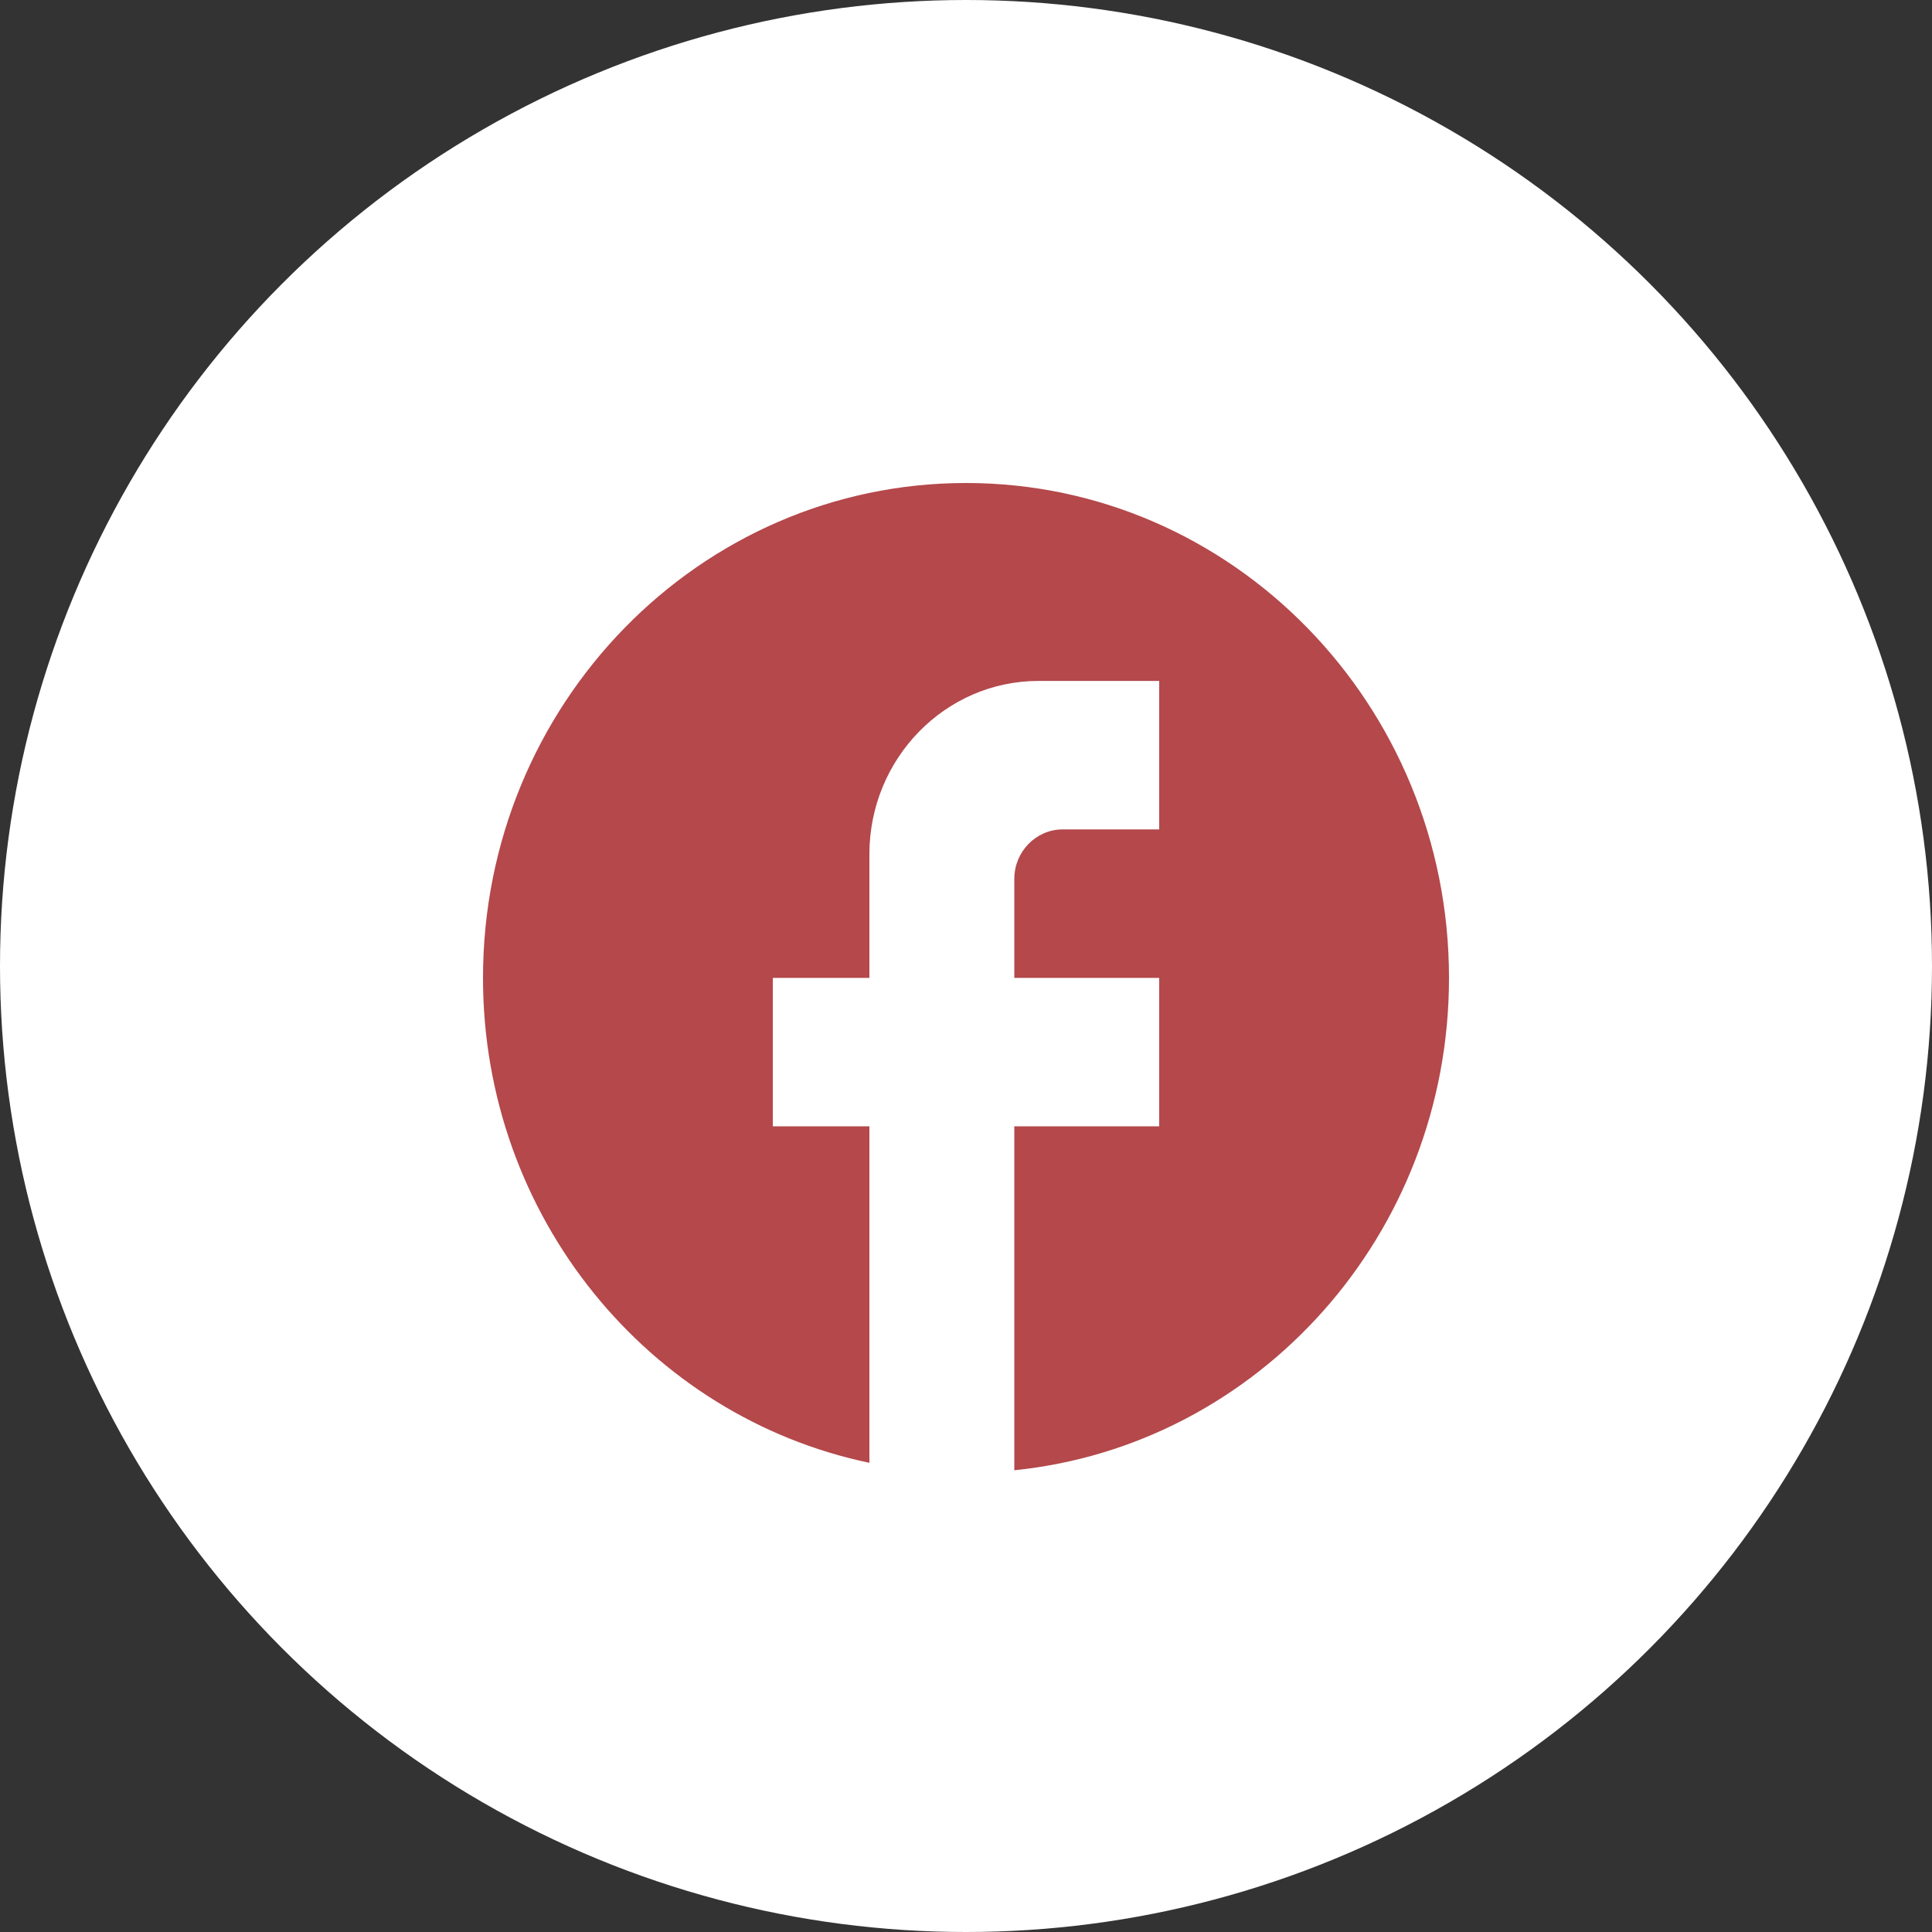
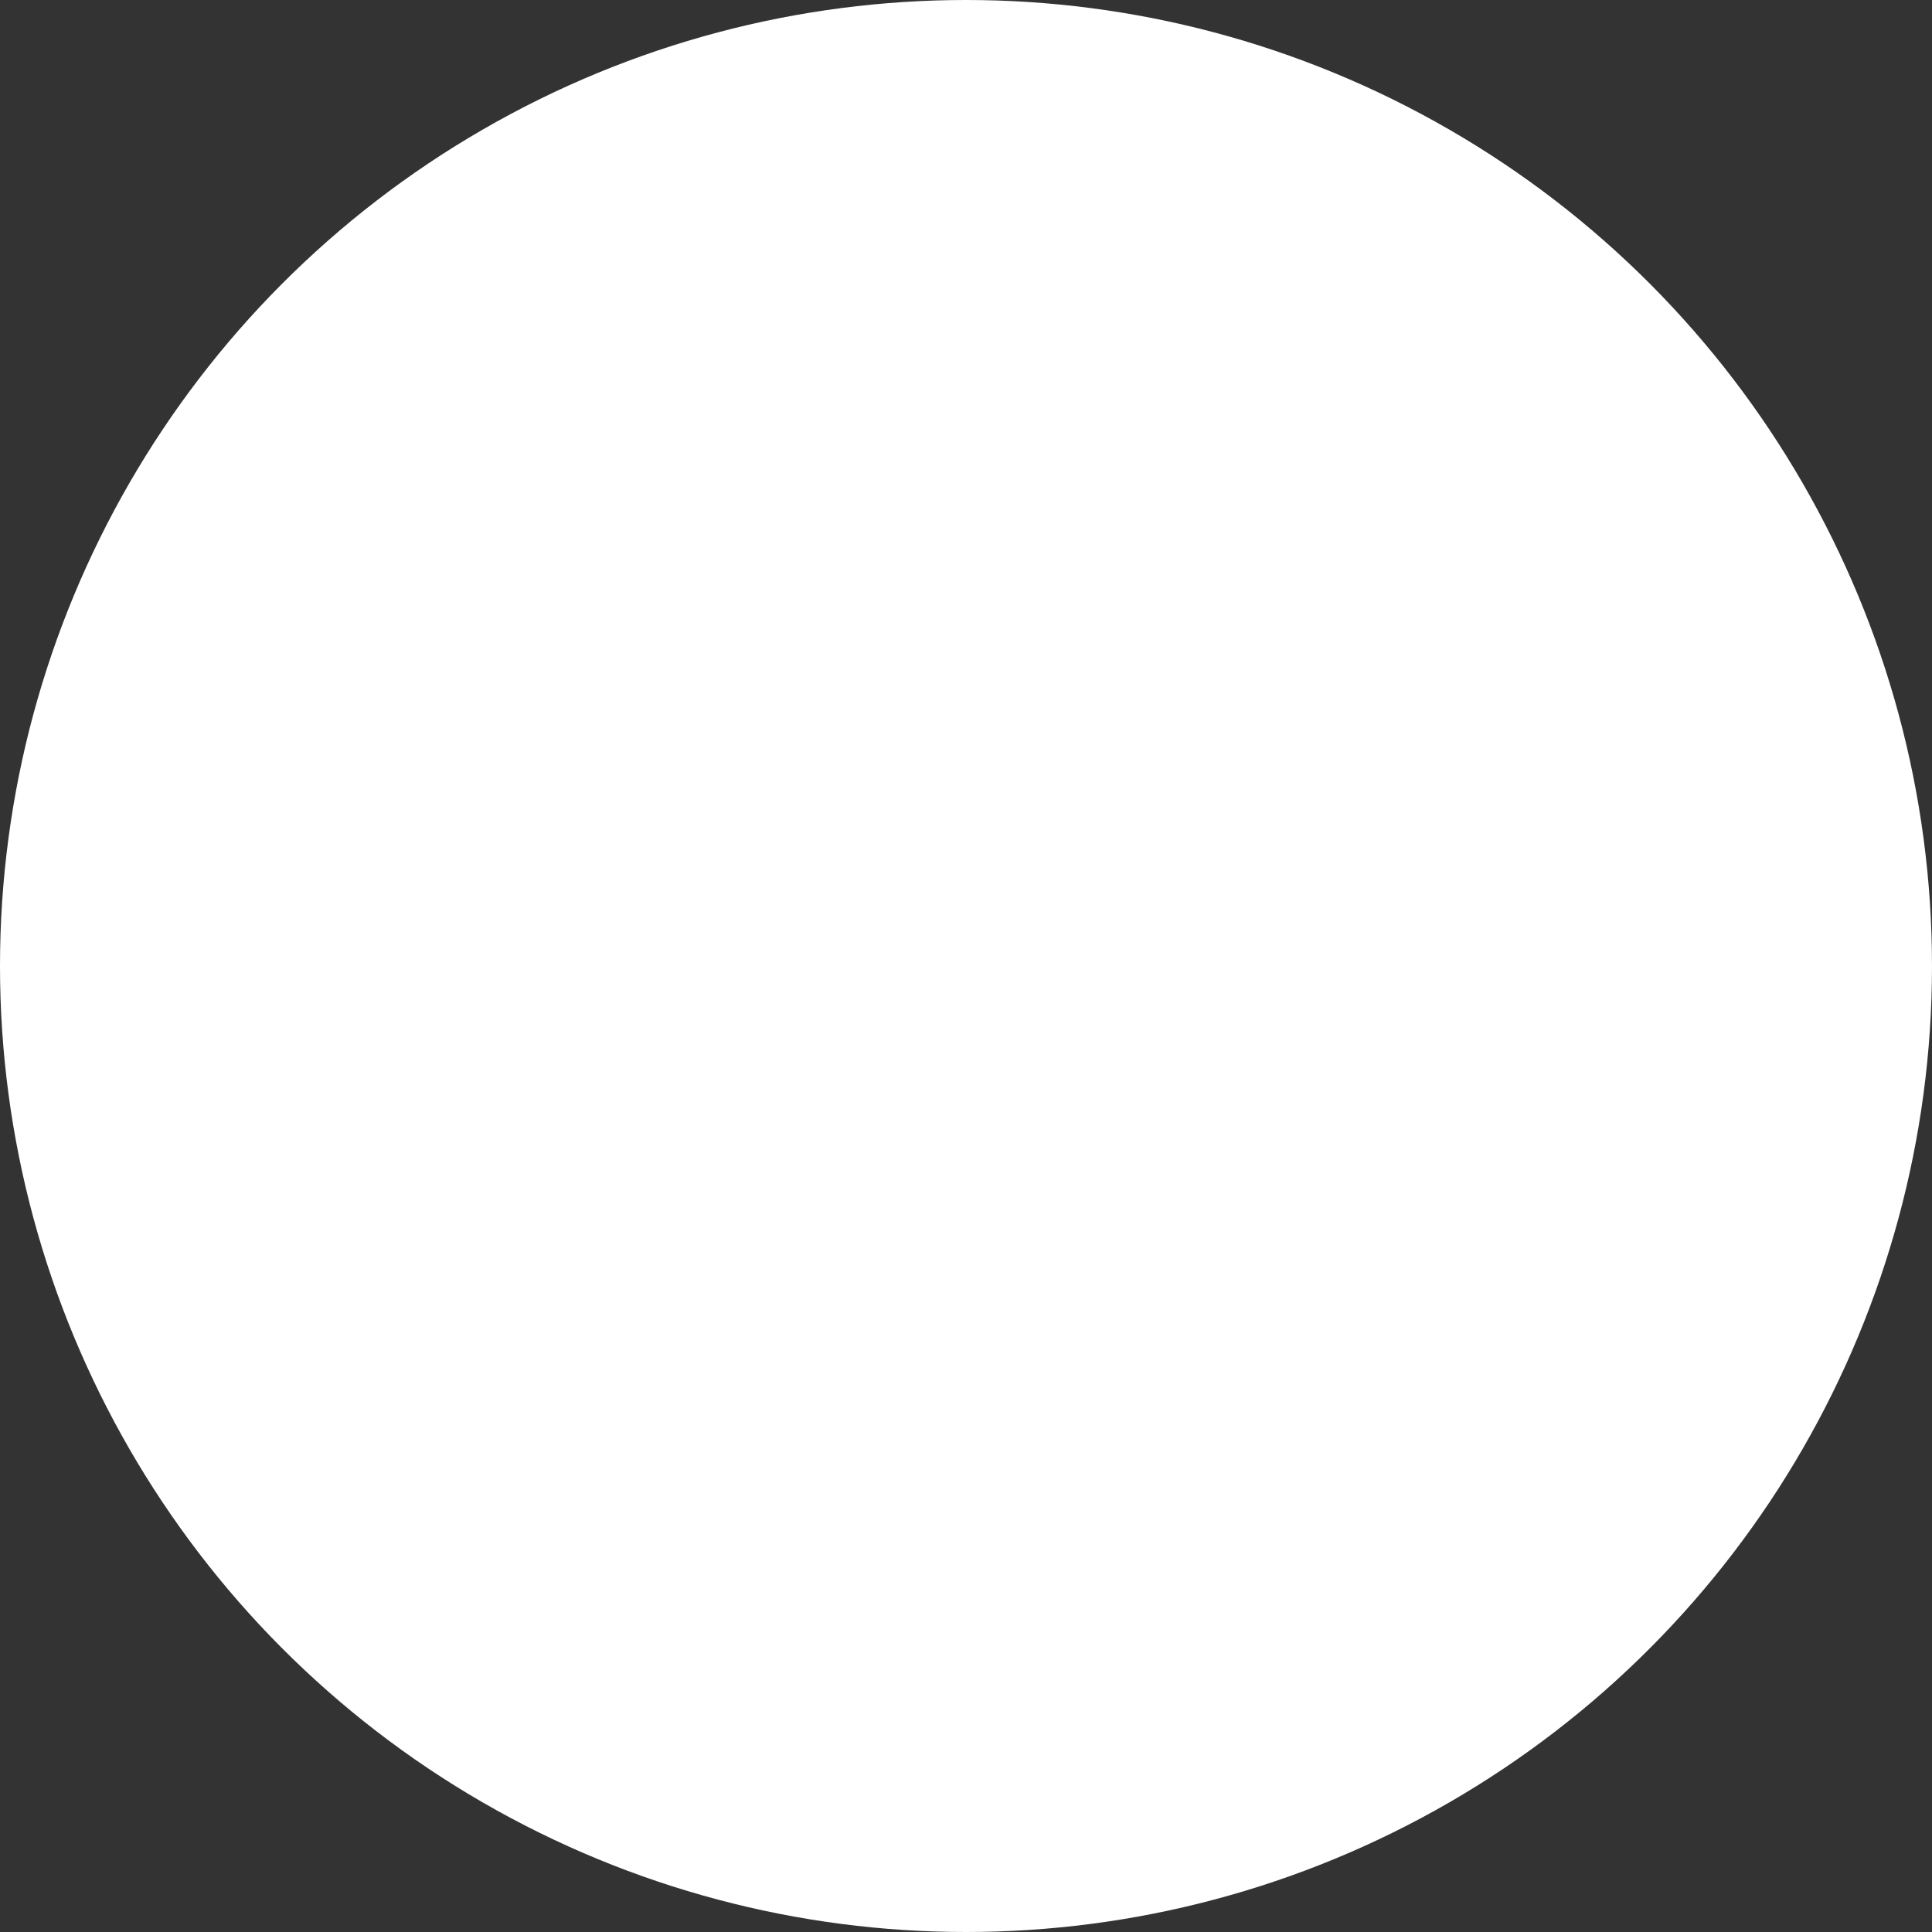
<svg xmlns="http://www.w3.org/2000/svg" width="40" height="40" viewBox="0 0 40 40" fill="none">
  <rect x="0" y="0" width="40" height="40" fill="#333333" stroke="none" />
  <circle cx="20" cy="20" r="20" fill="white" />
-   <path d="M30 20.246C30 14.59 25.52 10 20 10C14.48 10 10 14.59 10 20.246C10 25.204 13.44 29.334 18 30.286V23.319H16V20.246H18V17.684C18 15.707 19.57 14.098 21.5 14.098H24V17.172H22C21.45 17.172 21 17.633 21 18.197V20.246H24V23.319H21V30.44C26.05 29.928 30 25.563 30 20.246Z" fill="#B4484B" />
</svg>